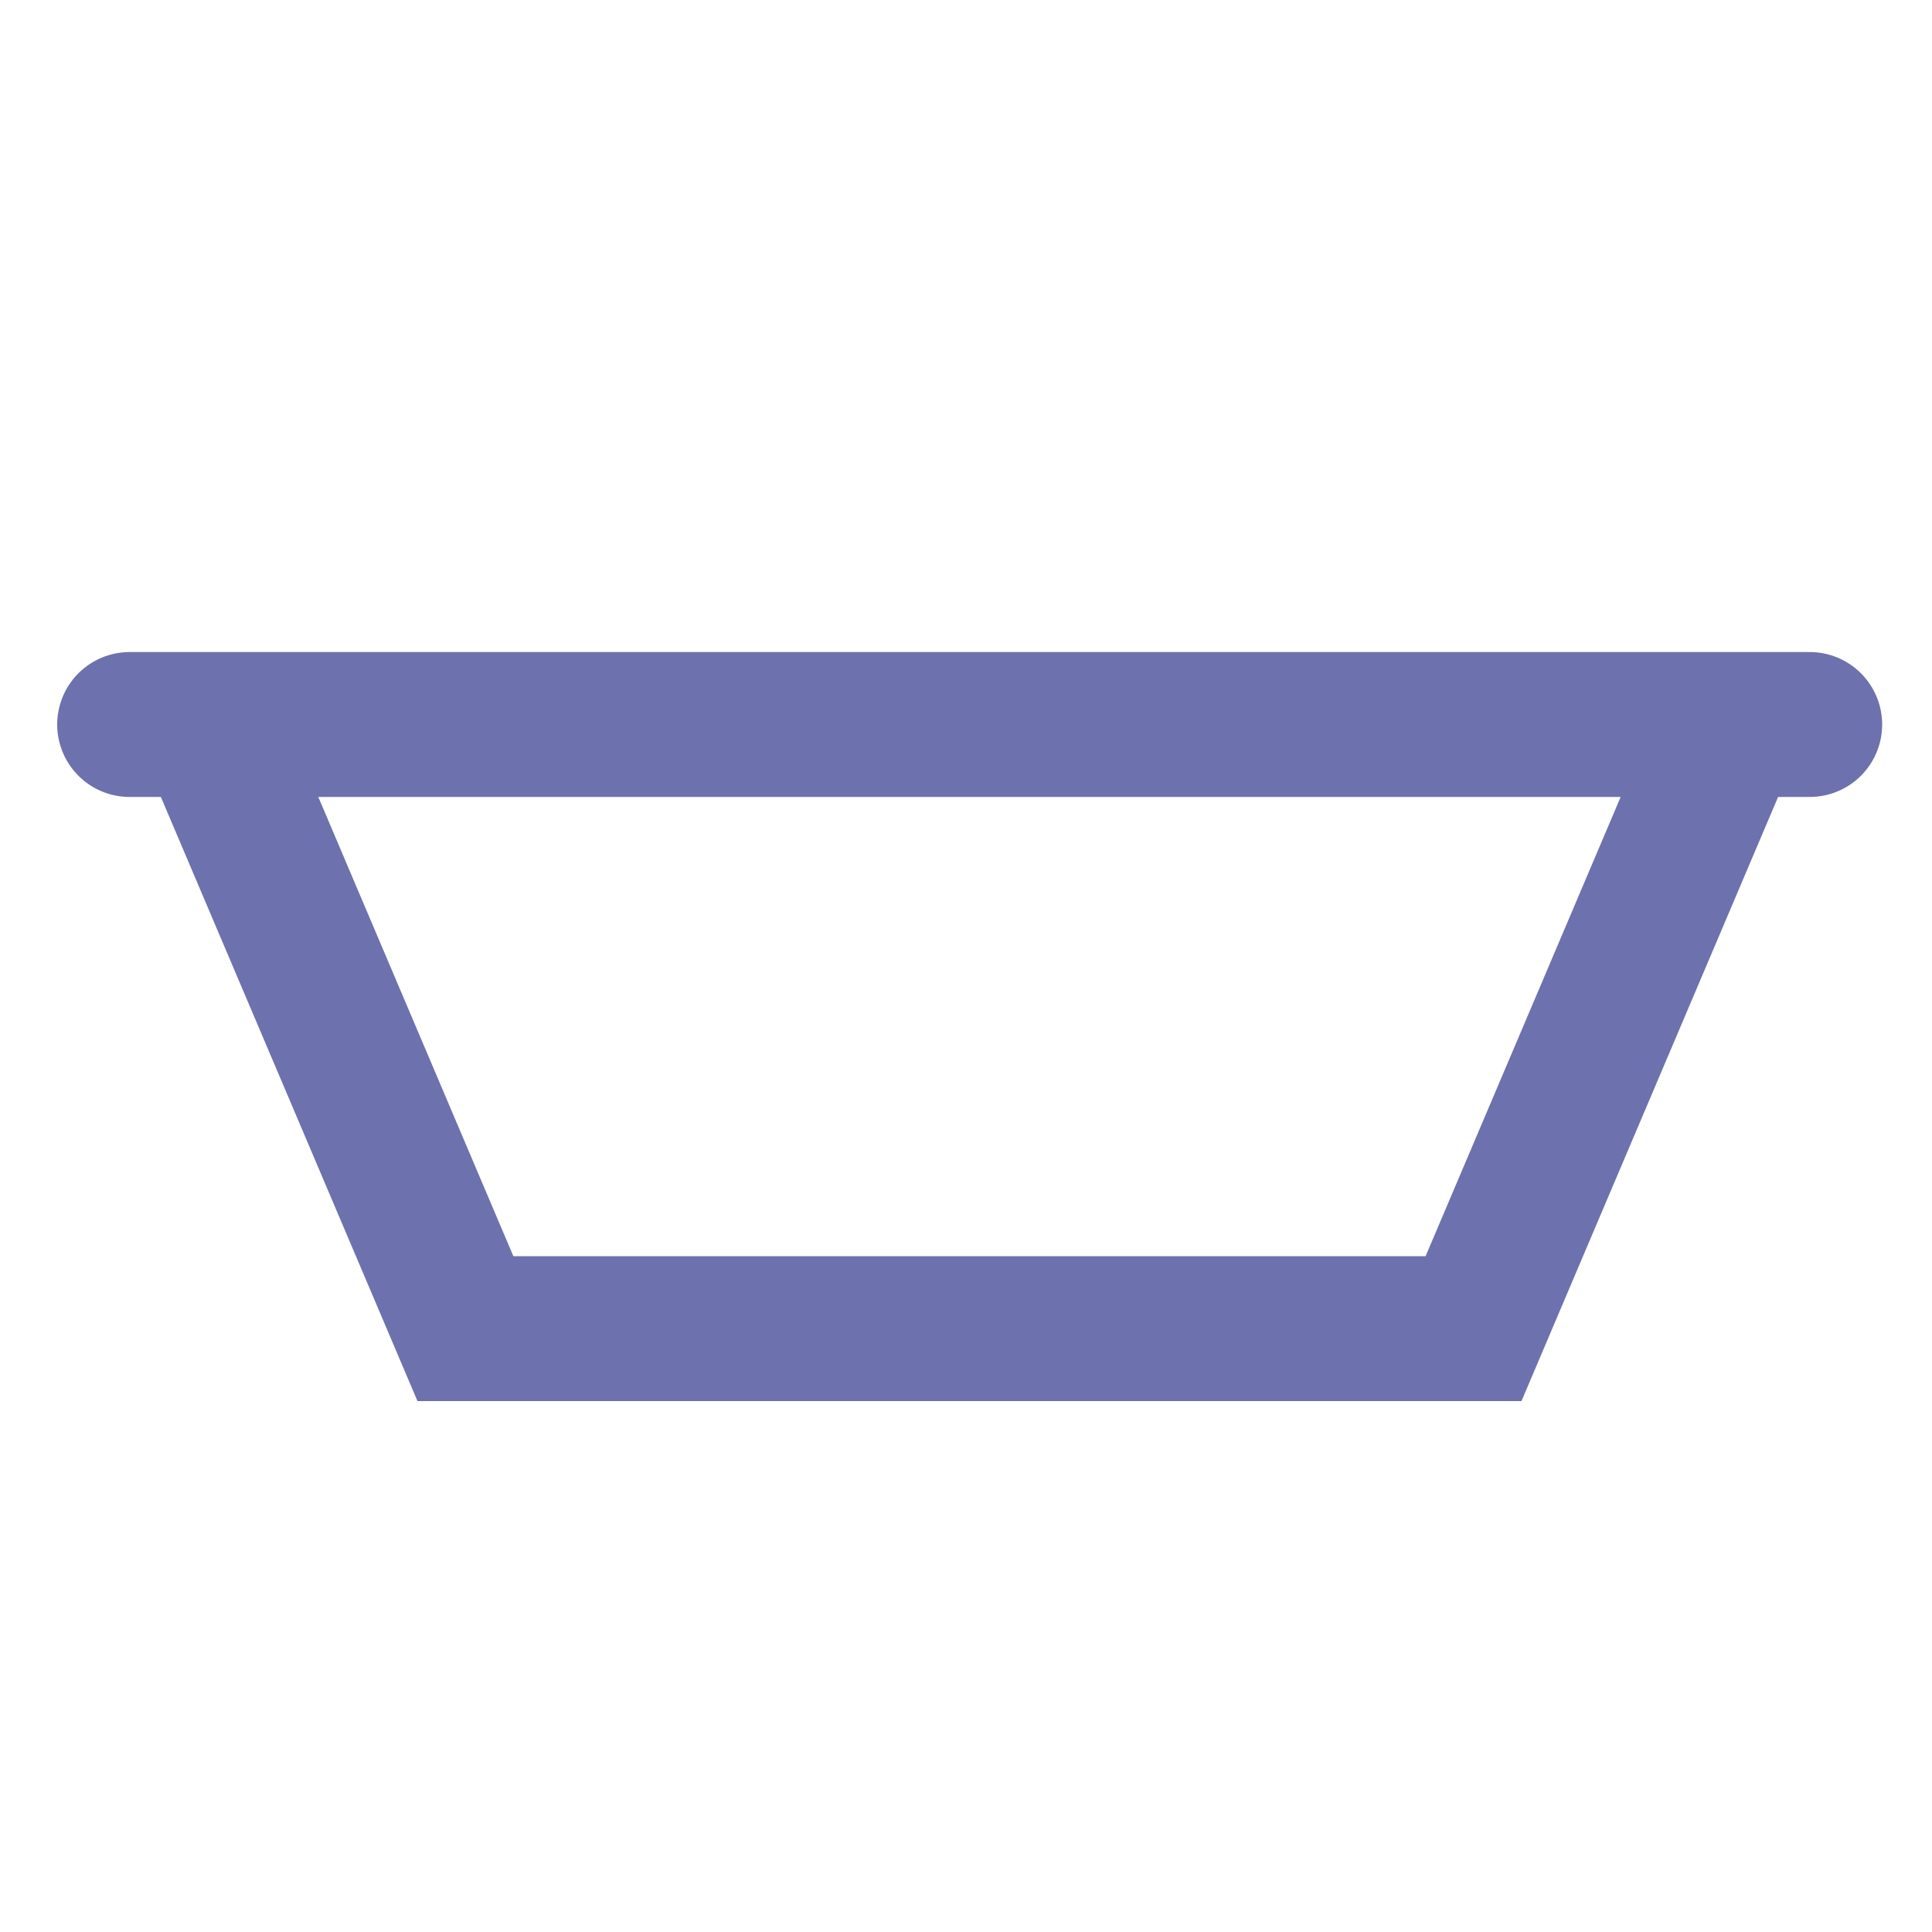
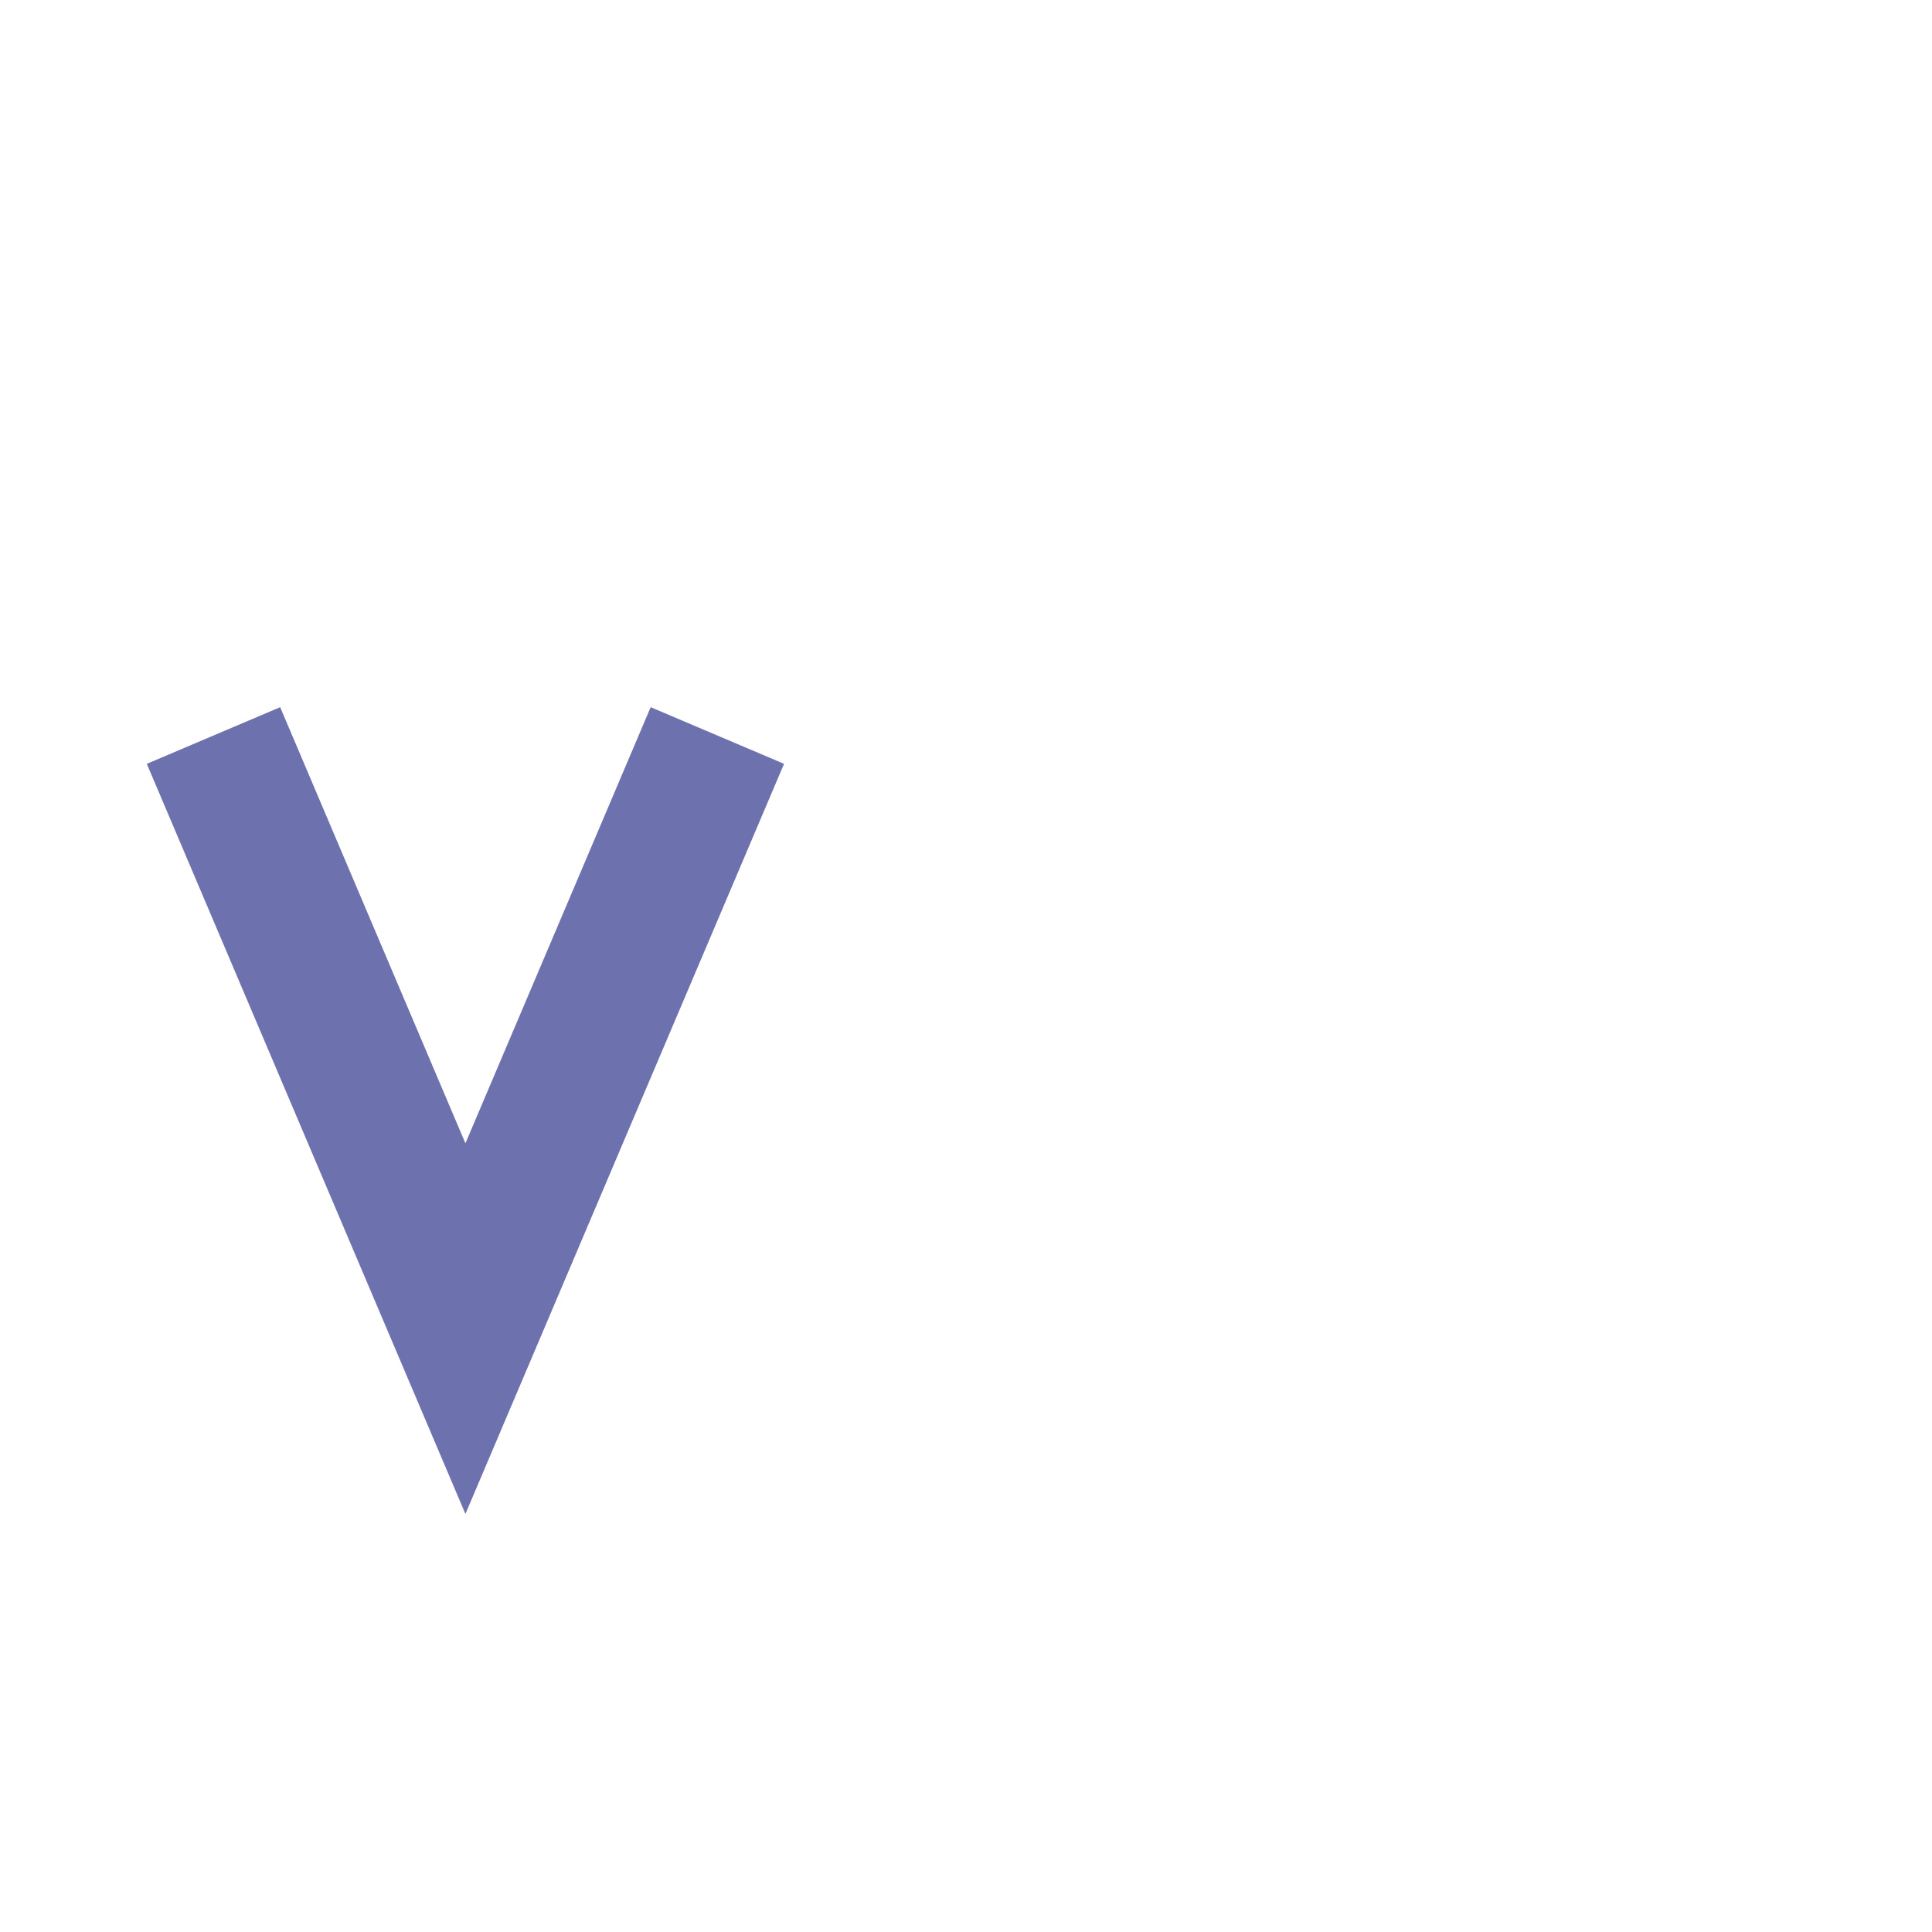
<svg xmlns="http://www.w3.org/2000/svg" version="1.1" id="Слой_1" x="0px" y="0px" viewBox="0 0 1000 1000" style="enable-background:new 0 0 1000 1000;" xml:space="preserve">
  <style type="text/css">
	.st0{fill:none;stroke:#6D71AD;stroke-width:75;}
	.st1{fill:none;stroke:#6D71AD;stroke-width:75;stroke-linecap:round;}
</style>
-   <path class="st0" d="M110.5,380.7l130.4,307h521.8l130.4-307" />
-   <path class="st1" d="M67.1,375h869.6" />
+   <path class="st0" d="M110.5,380.7l130.4,307l130.4-307" />
</svg>